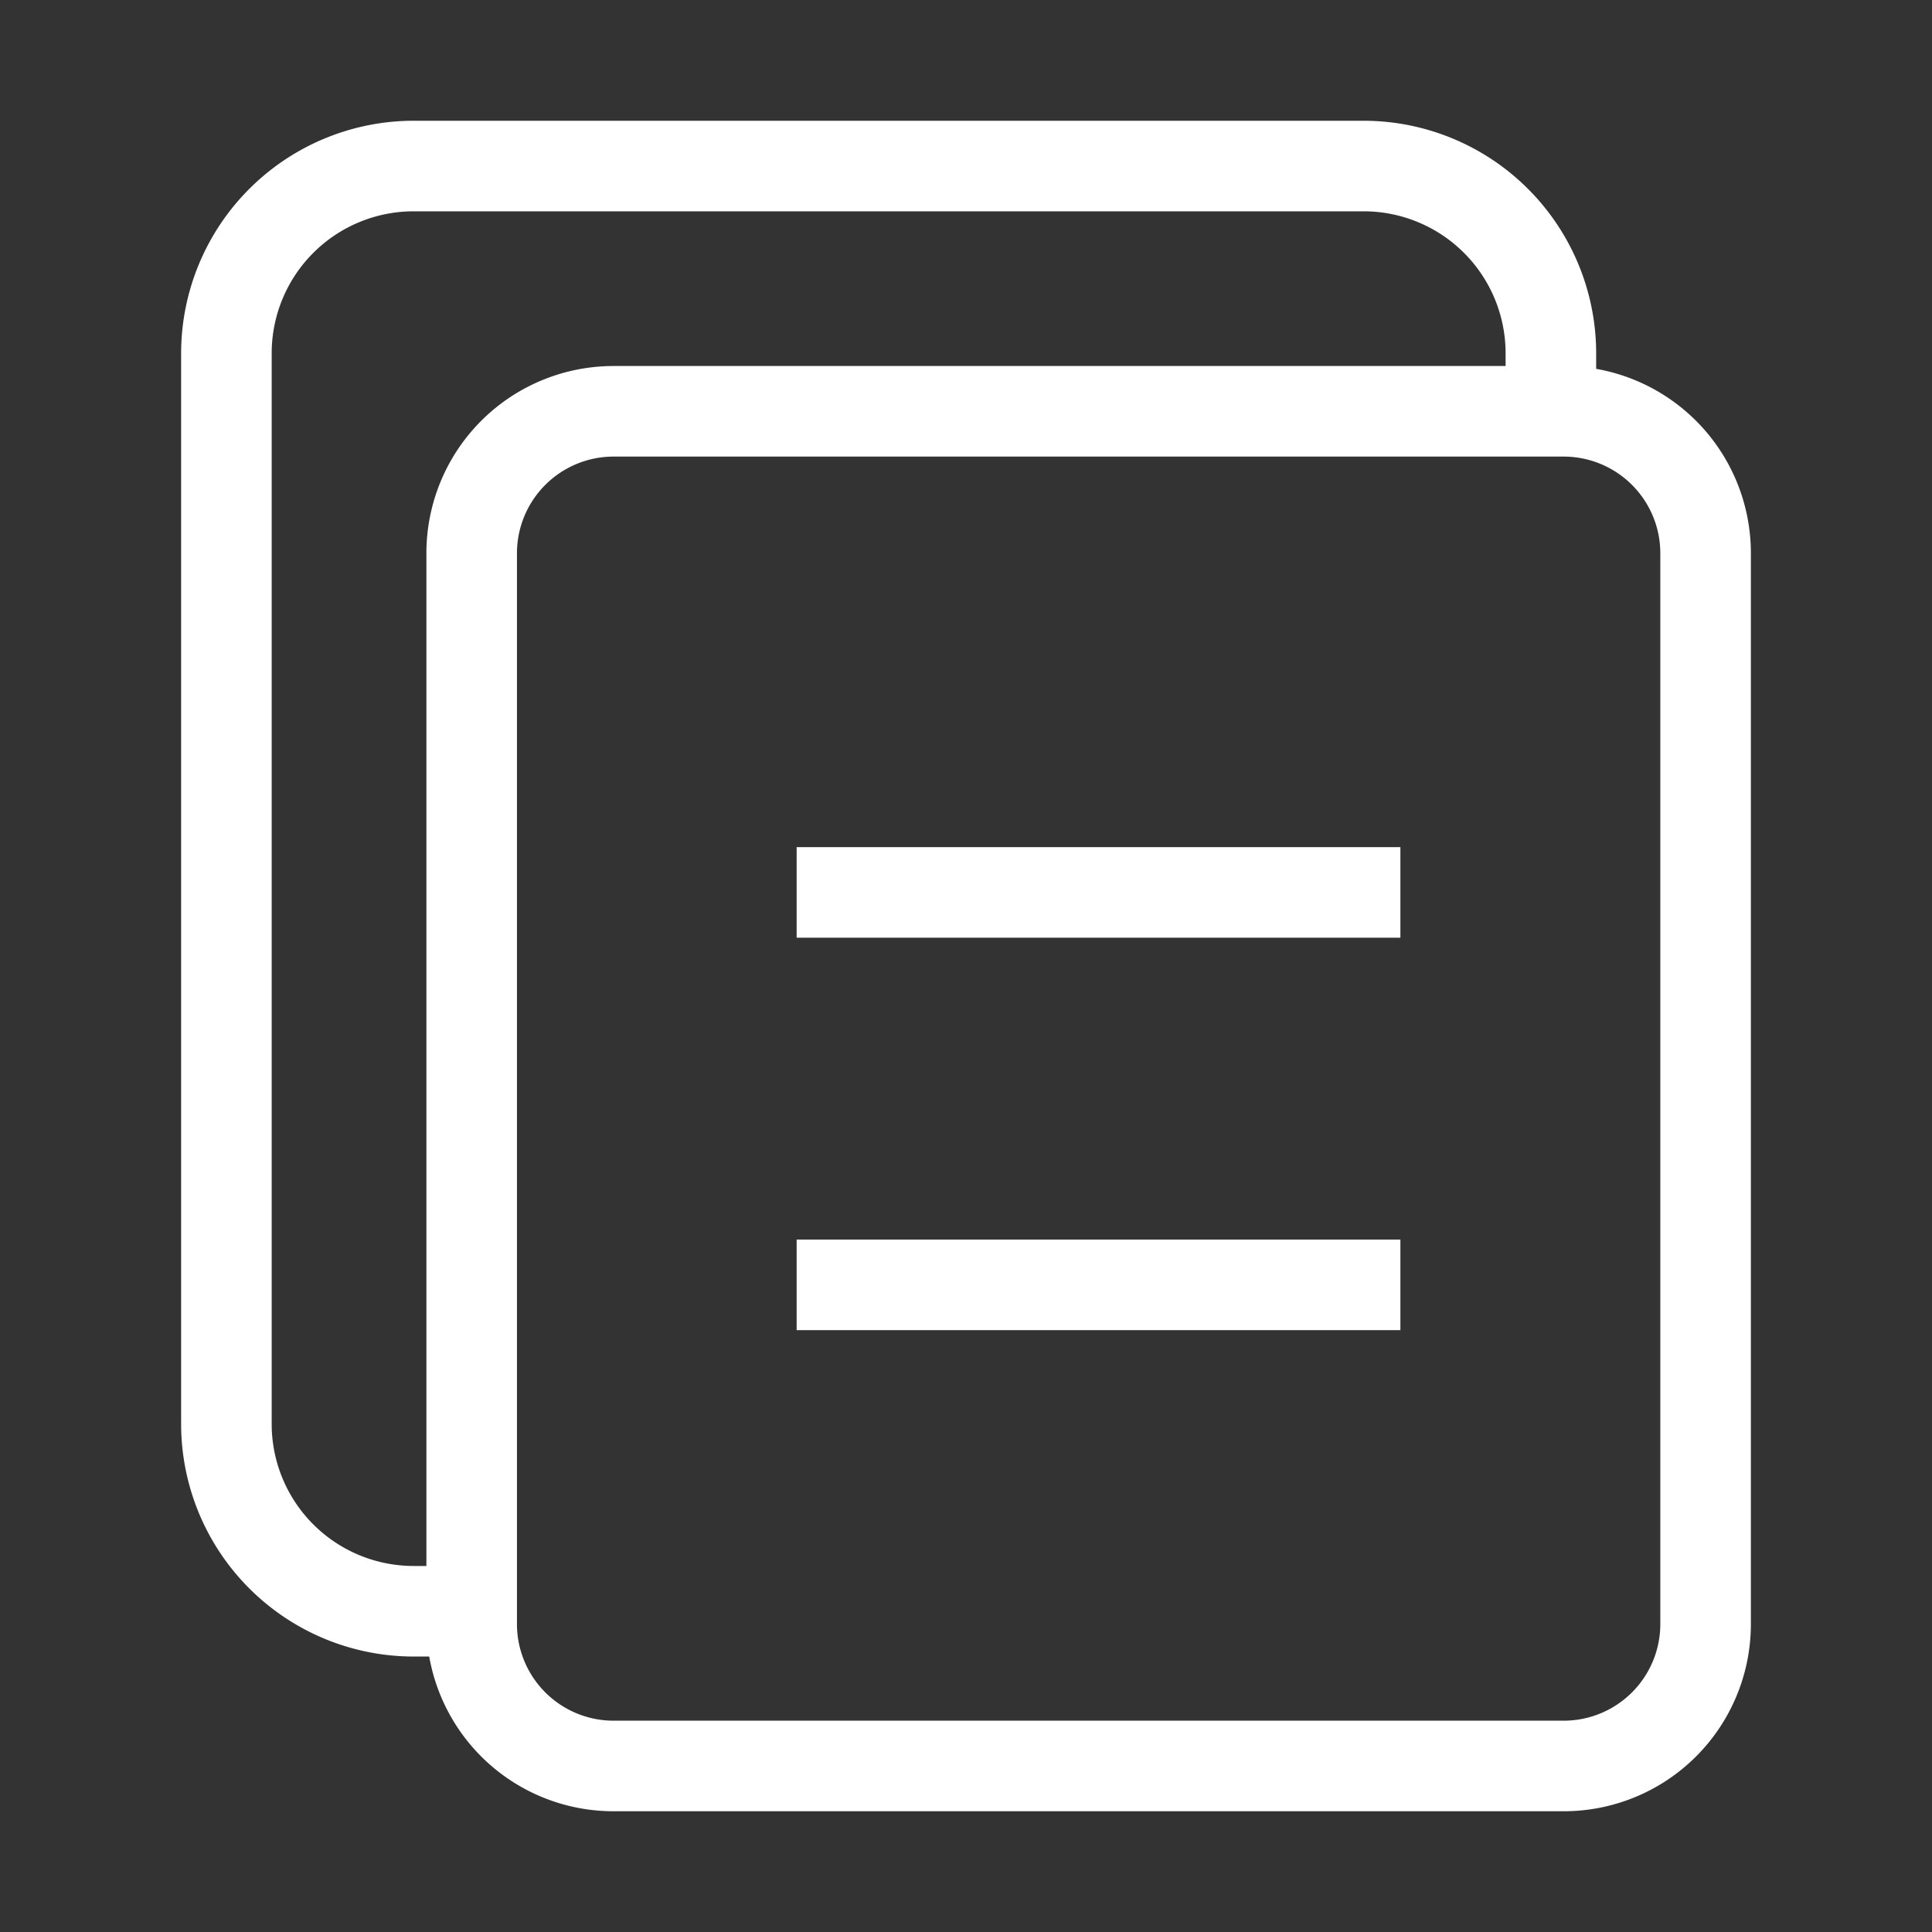
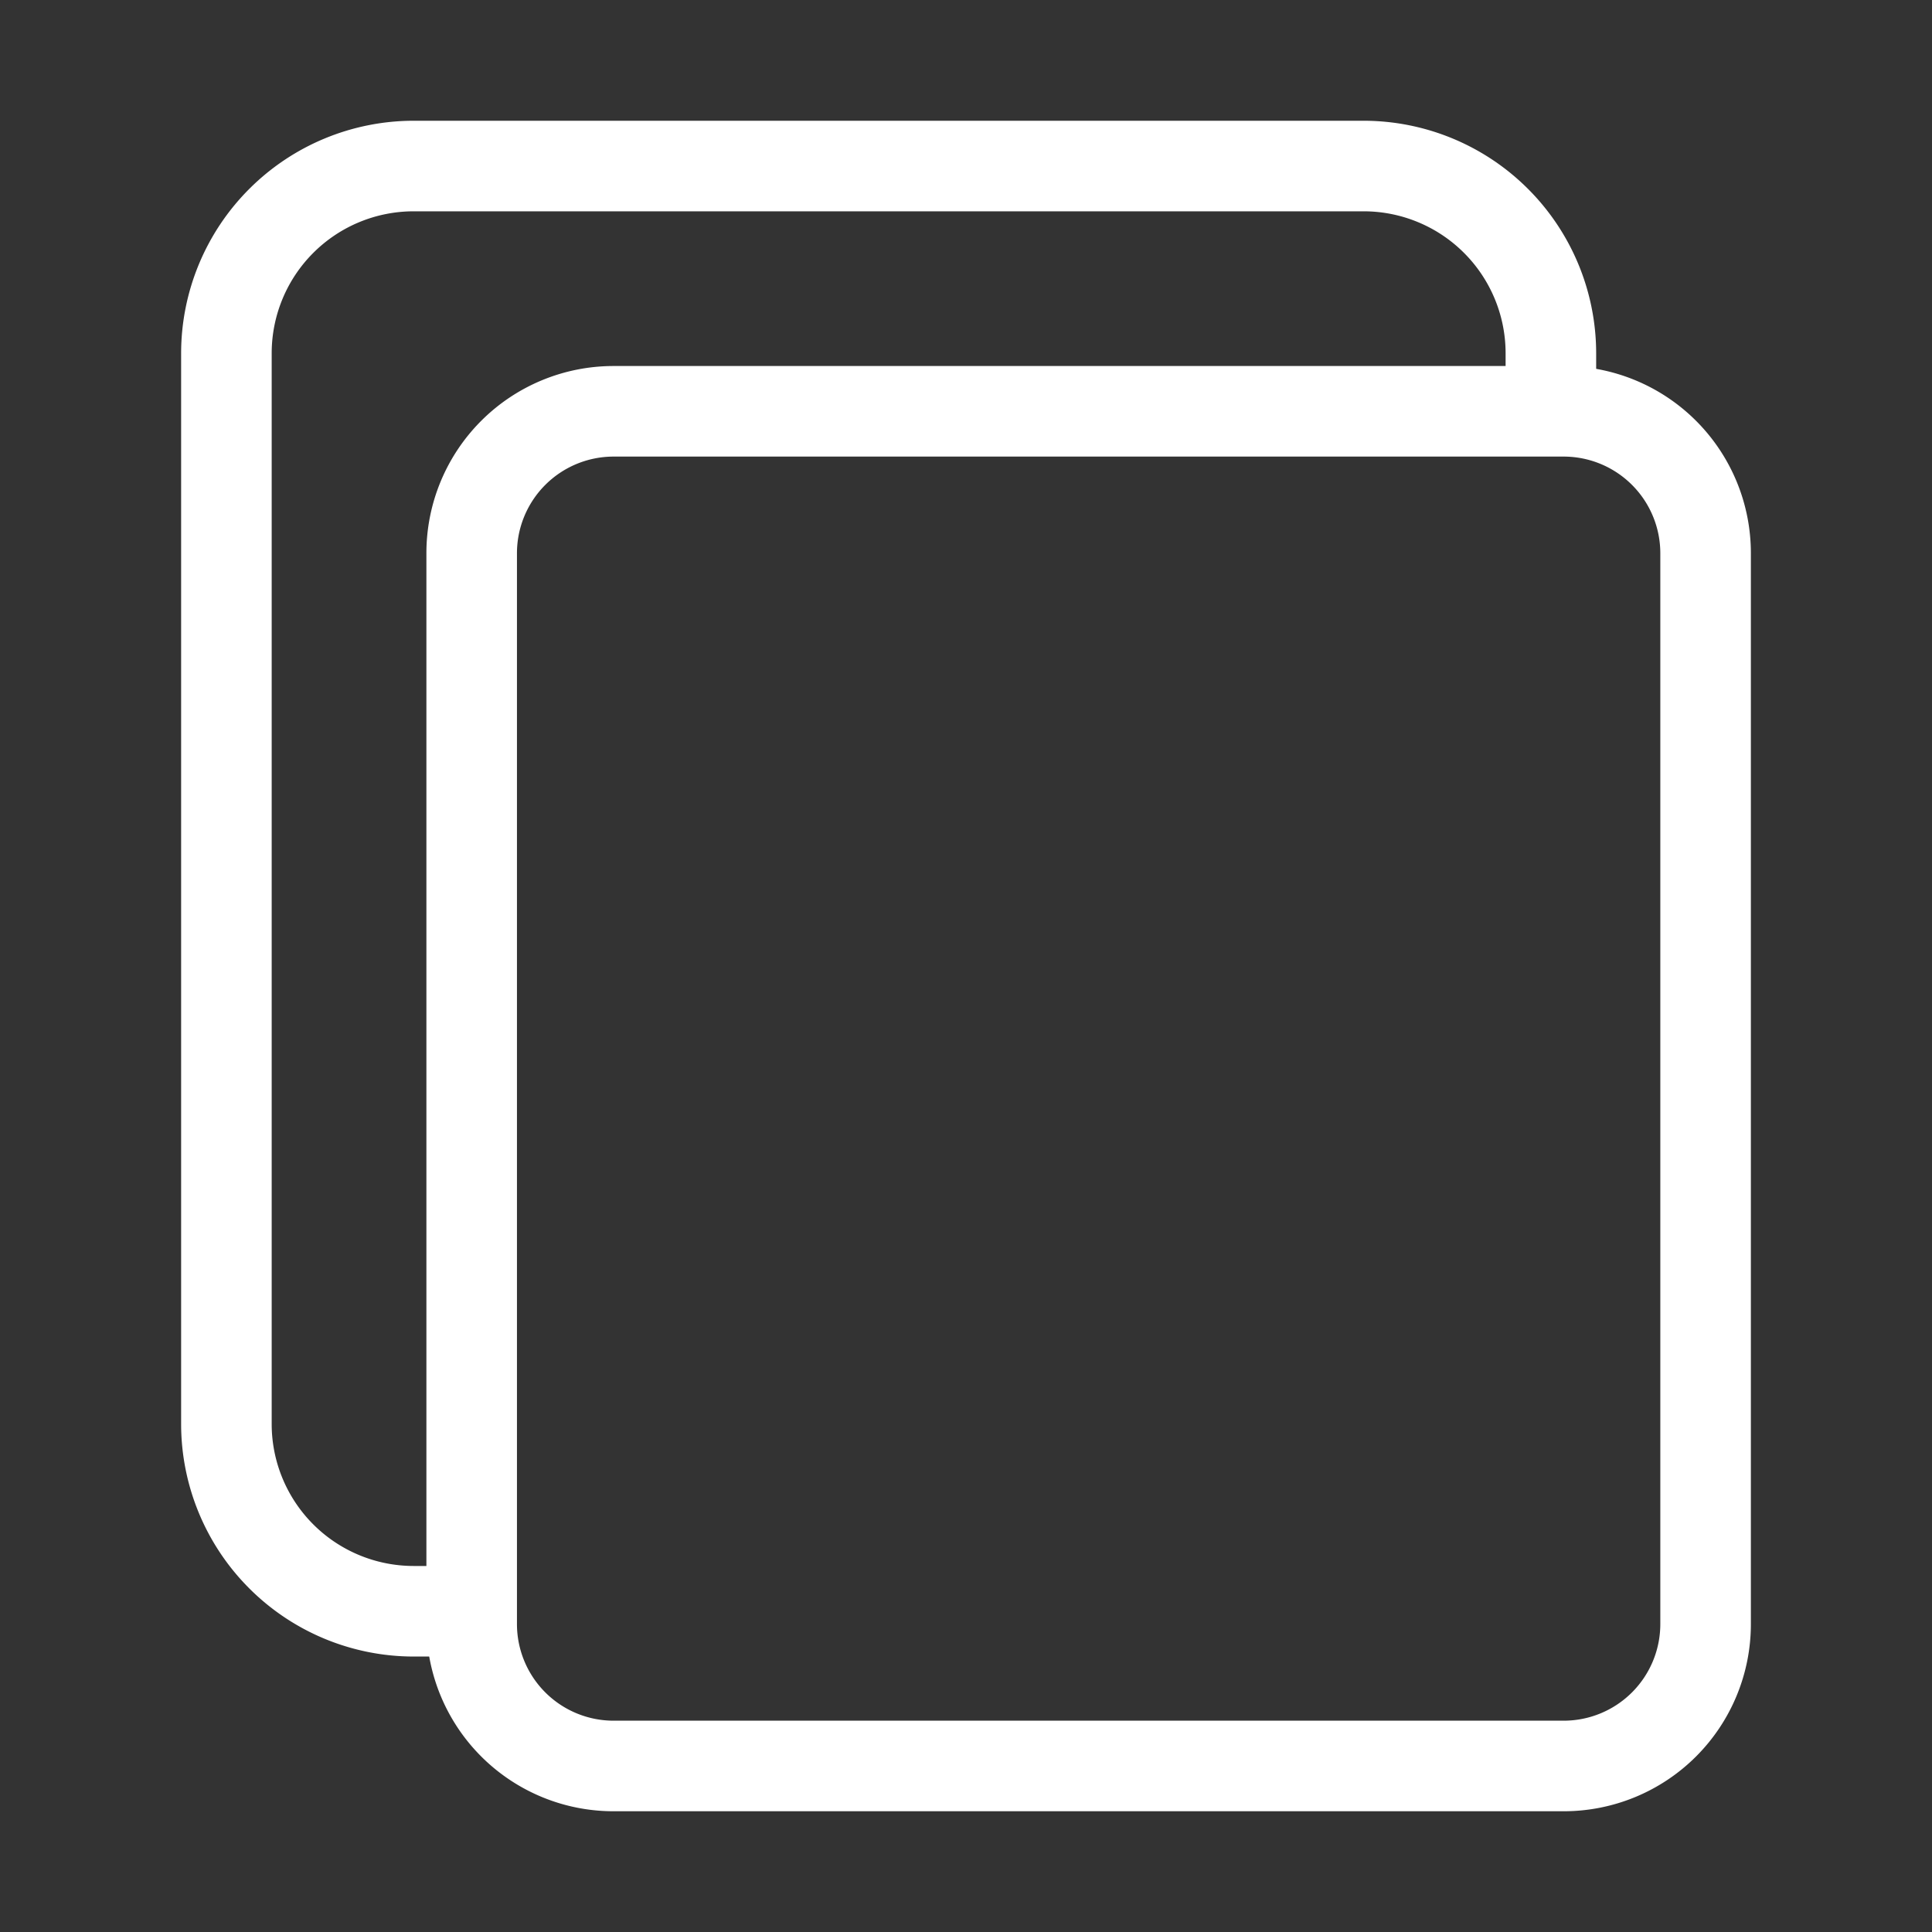
<svg xmlns="http://www.w3.org/2000/svg" t="1706077701295" class="icon" viewBox="0 0 1024 1024" version="1.1" p-id="8859" width="26" height="26">
  <rect x="0" y="0" width="1024" height="1024" fill="#333333" stroke="none" />
  <path d="M828.83 242A51.24 51.24 0 0 1 880 293.18v567.65A51.23 51.23 0 0 1 828.83 912H325.17A51.23 51.23 0 0 1 274 860.83V293.18A51.24 51.24 0 0 1 325.17 242h503.66m0-48H325.17A99.18 99.18 0 0 0 226 293.18v567.65A99.17 99.17 0 0 0 325.17 960h503.66A99.17 99.17 0 0 0 928 860.83V293.18A99.18 99.18 0 0 0 828.83 194z" fill="#ffffff" p-id="8860" />
  <path d="M265.84 878h-46.67A123.32 123.32 0 0 1 96 754.82V187.17A123.32 123.32 0 0 1 219.17 64h503.66A123.32 123.32 0 0 1 846 187.17v39.67h-48v-39.67A75.25 75.25 0 0 0 722.83 112H219.17A75.25 75.25 0 0 0 144 187.17v567.65A75.26 75.26 0 0 0 219.17 830h46.67z" fill="#ffffff" p-id="8861" />
-   <path d="M422.24 657h320v48h-320zM422.24 449h320v48h-320z" fill="#ffffff" p-id="8862" />
</svg>